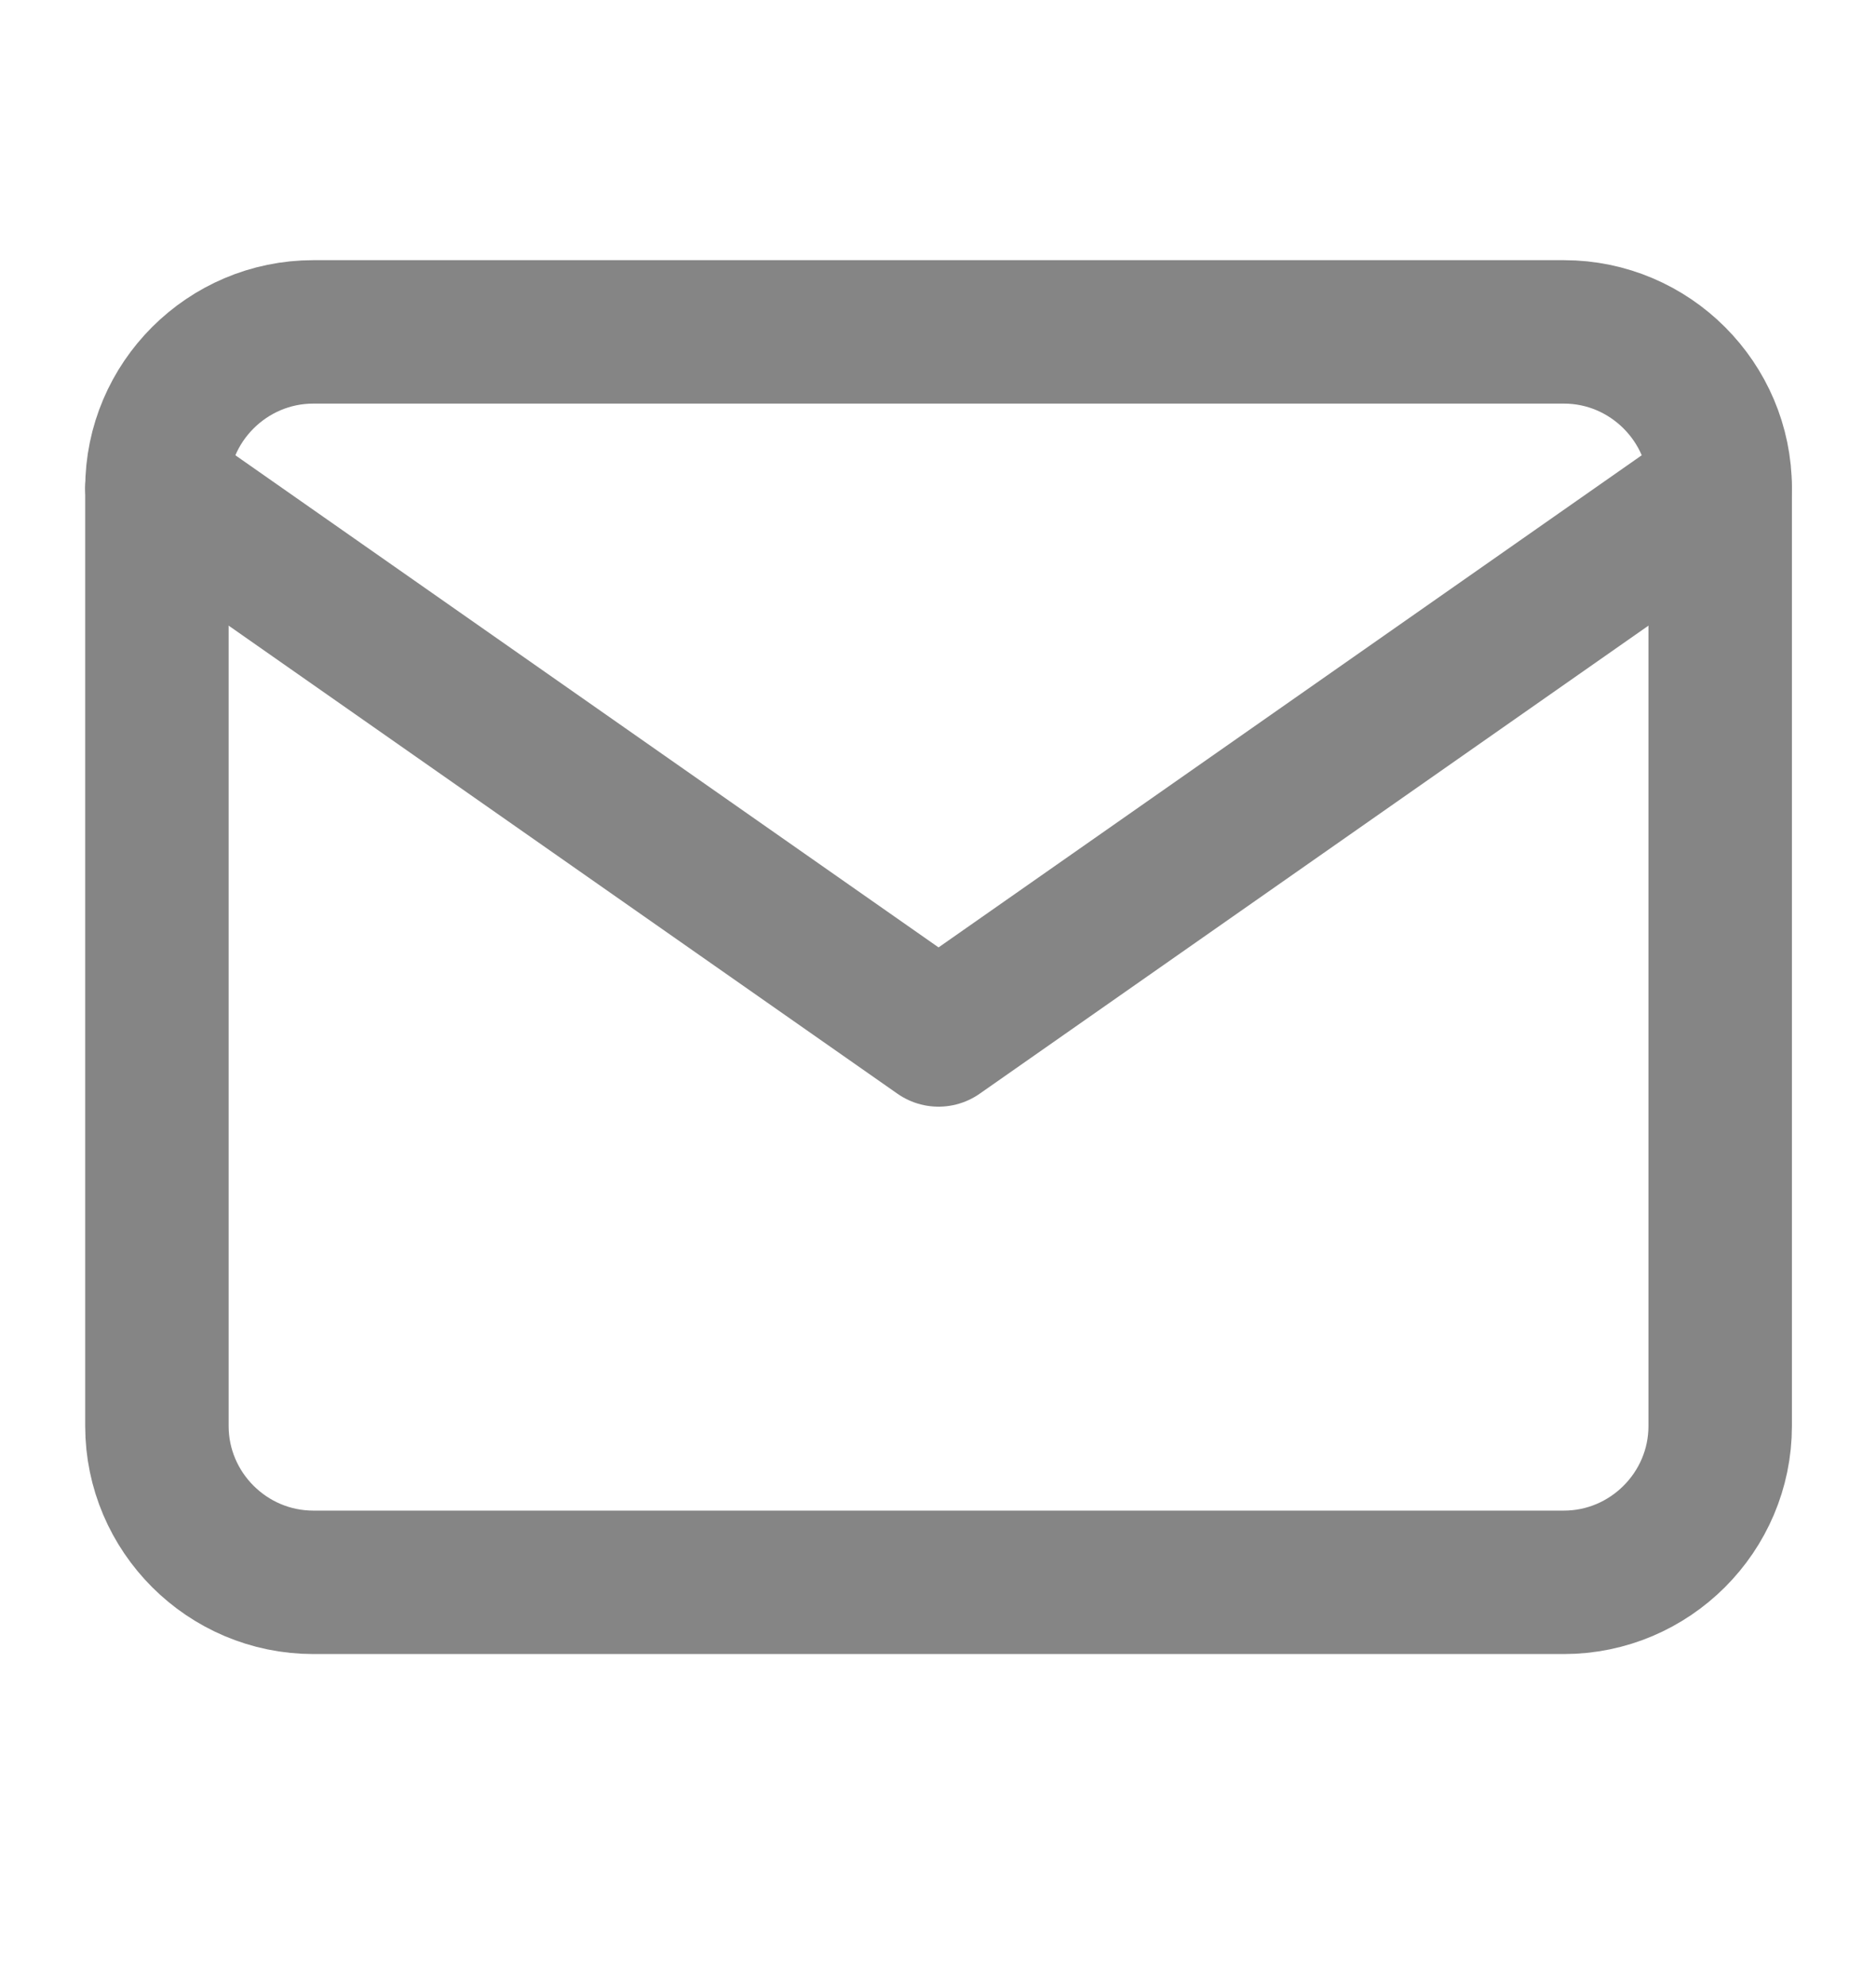
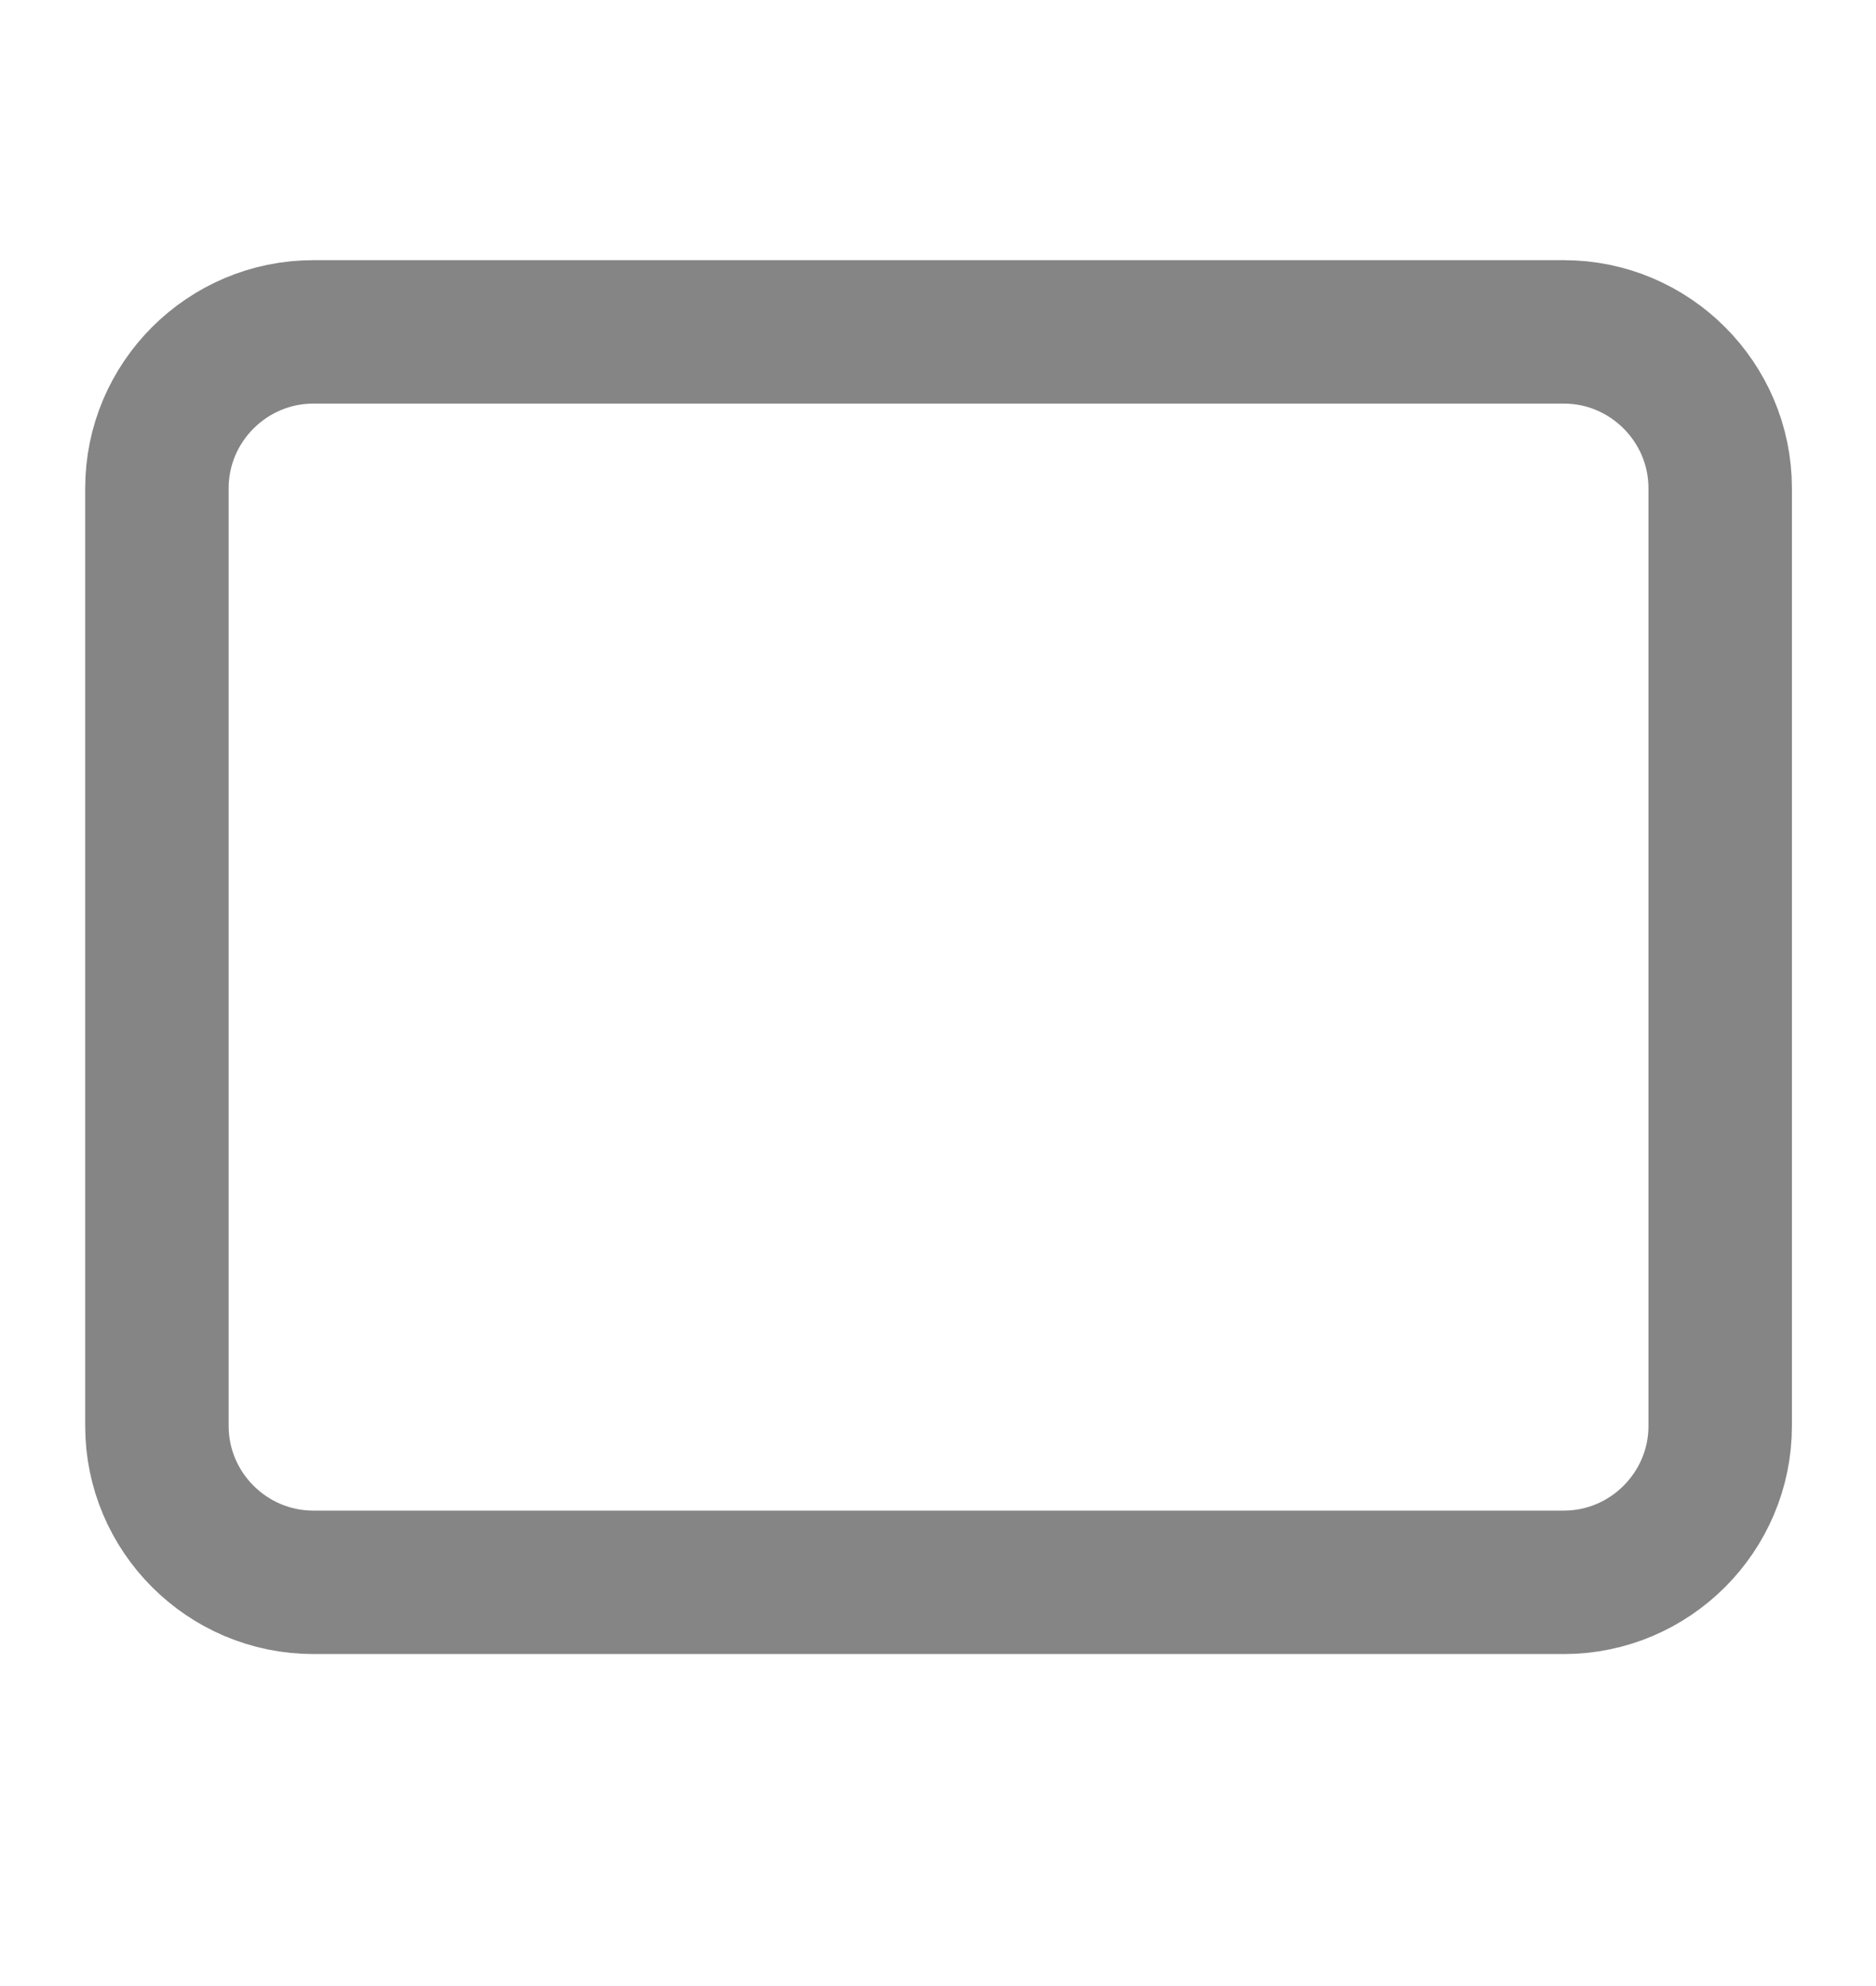
<svg xmlns="http://www.w3.org/2000/svg" width="17" height="18" viewBox="0 0 17 18" fill="none">
  <path d="M2.839 3.008H14.172C14.951 3.008 15.588 3.645 15.588 4.424V12.925C15.588 13.704 14.951 14.341 14.172 14.341H2.839C2.059 14.341 1.422 13.704 1.422 12.925V4.424C1.422 3.645 2.059 3.008 2.839 3.008Z" stroke="#858585" stroke-width="1.3" stroke-linecap="round" stroke-linejoin="round" />
-   <path d="M15.588 4.422L8.505 9.38L1.422 4.422" stroke="#858585" stroke-width="1.3" stroke-linecap="round" stroke-linejoin="round" />
</svg>